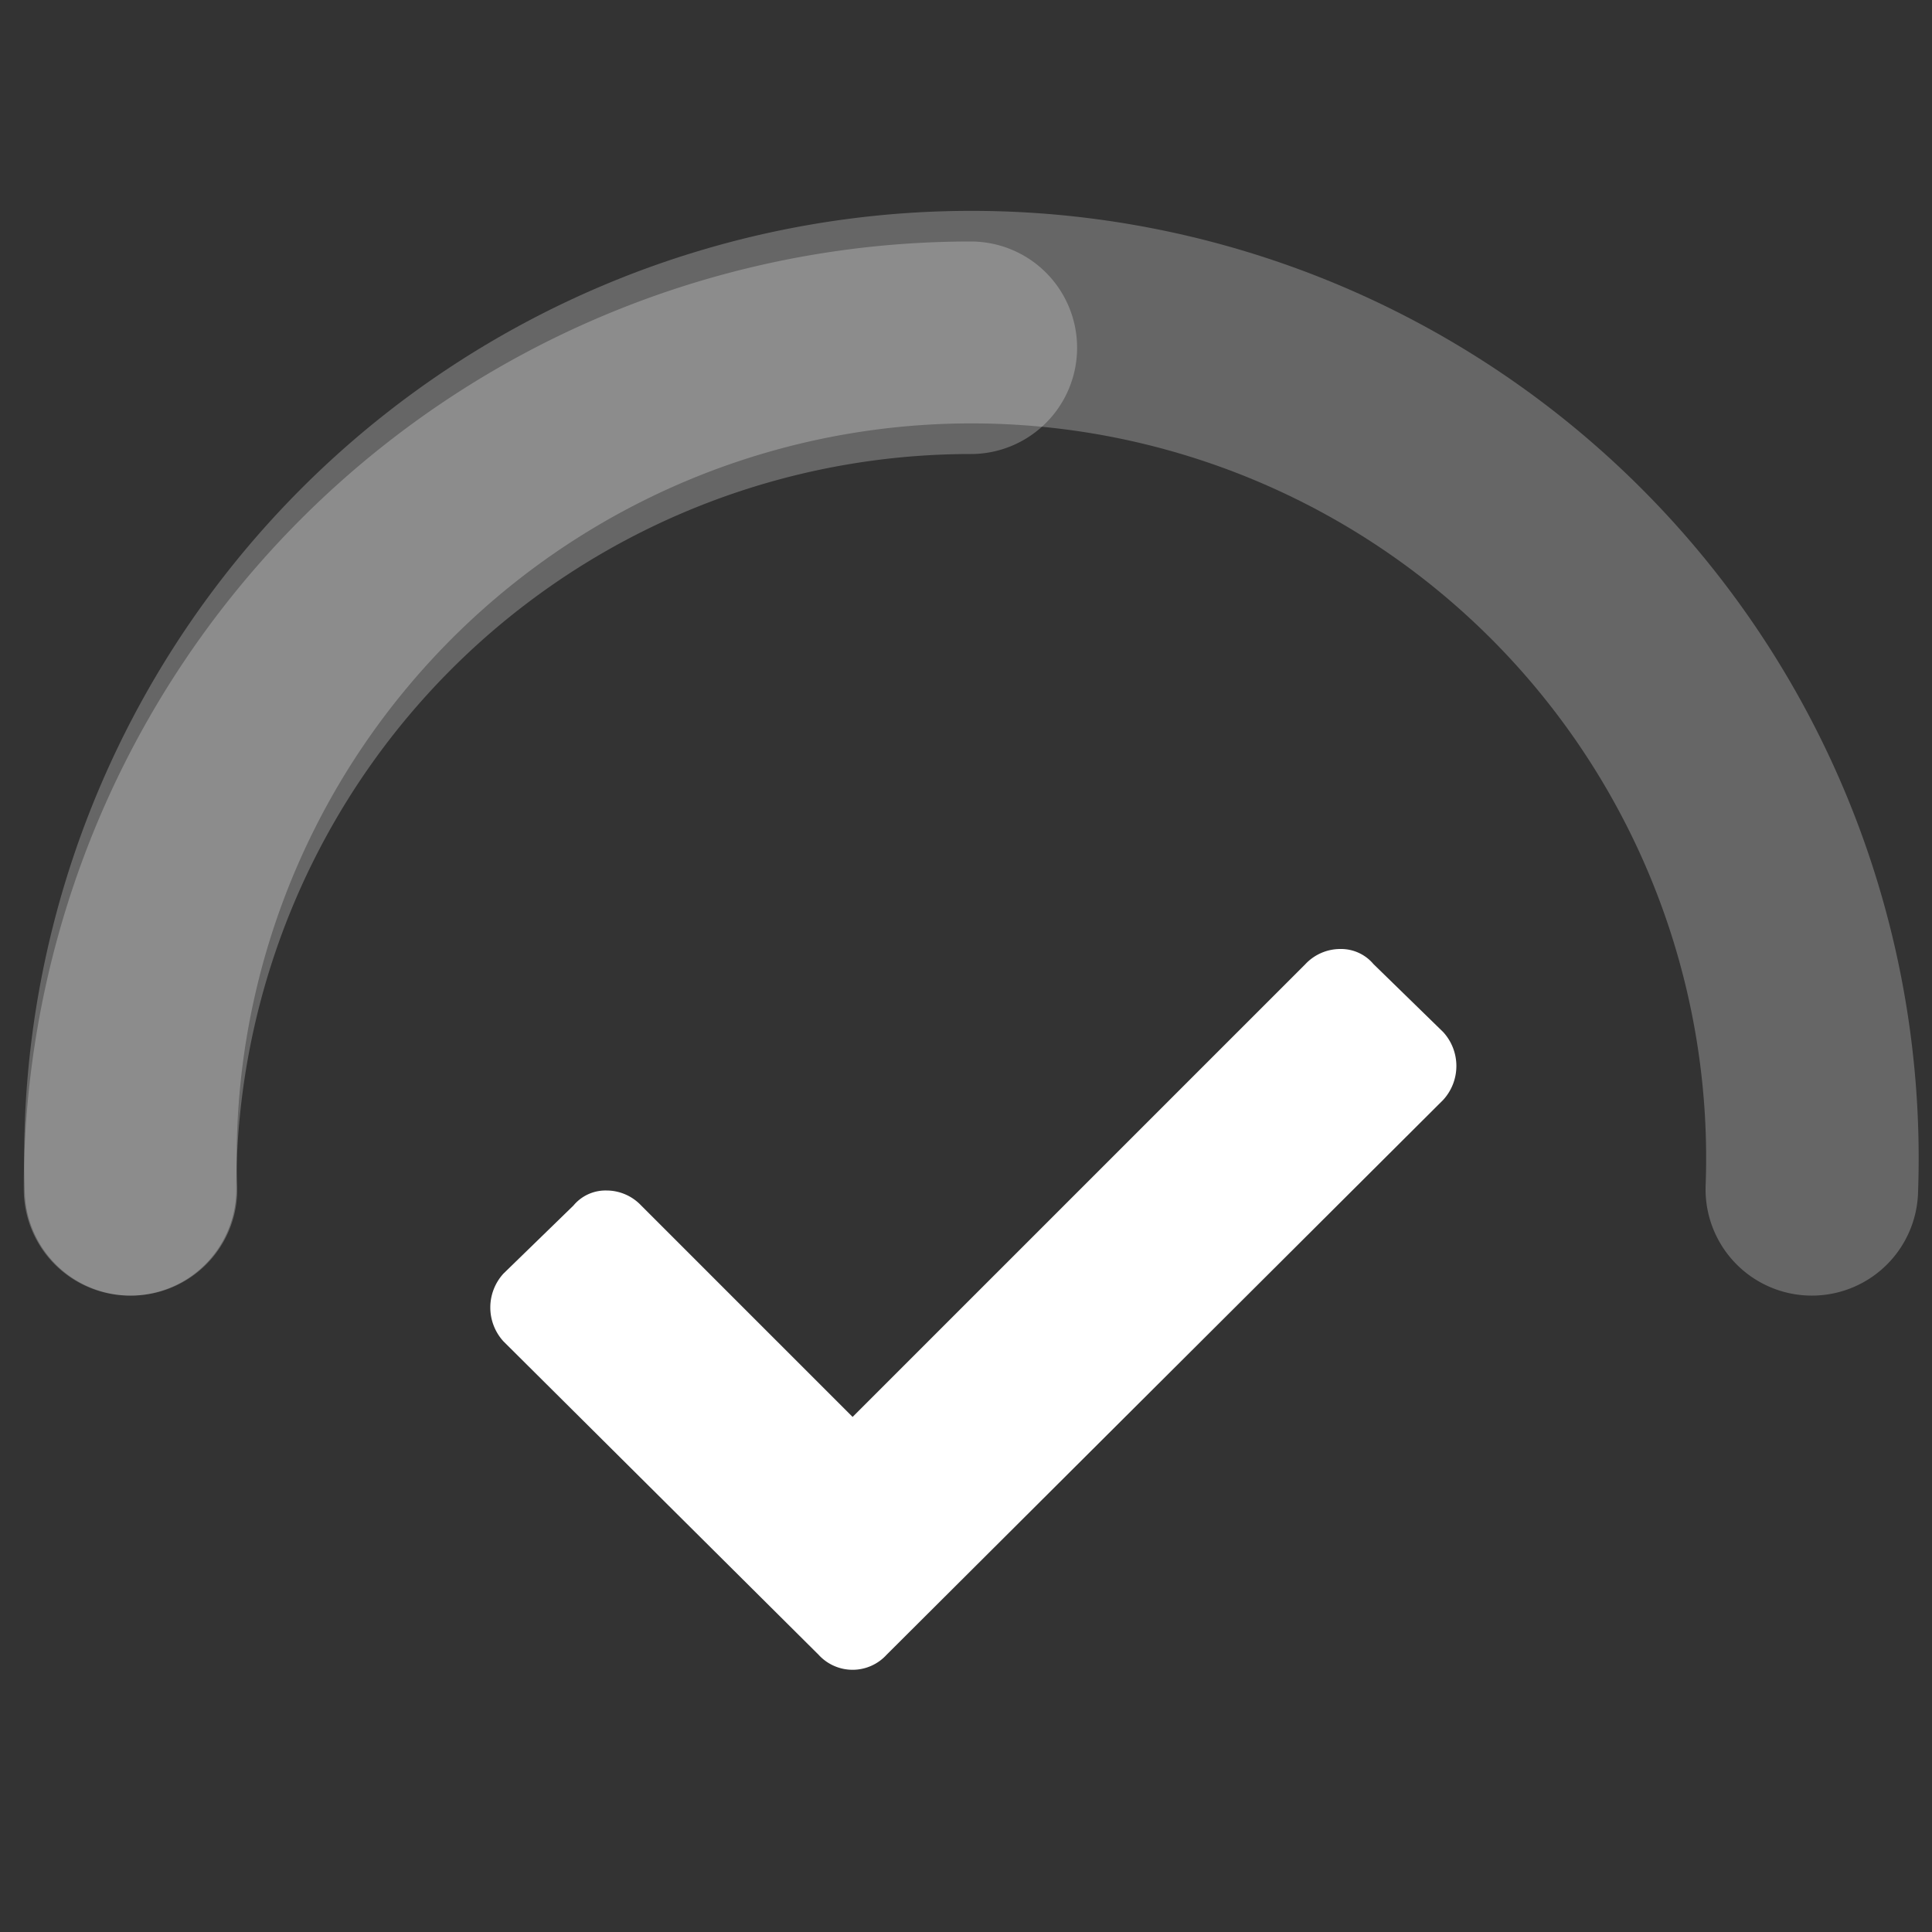
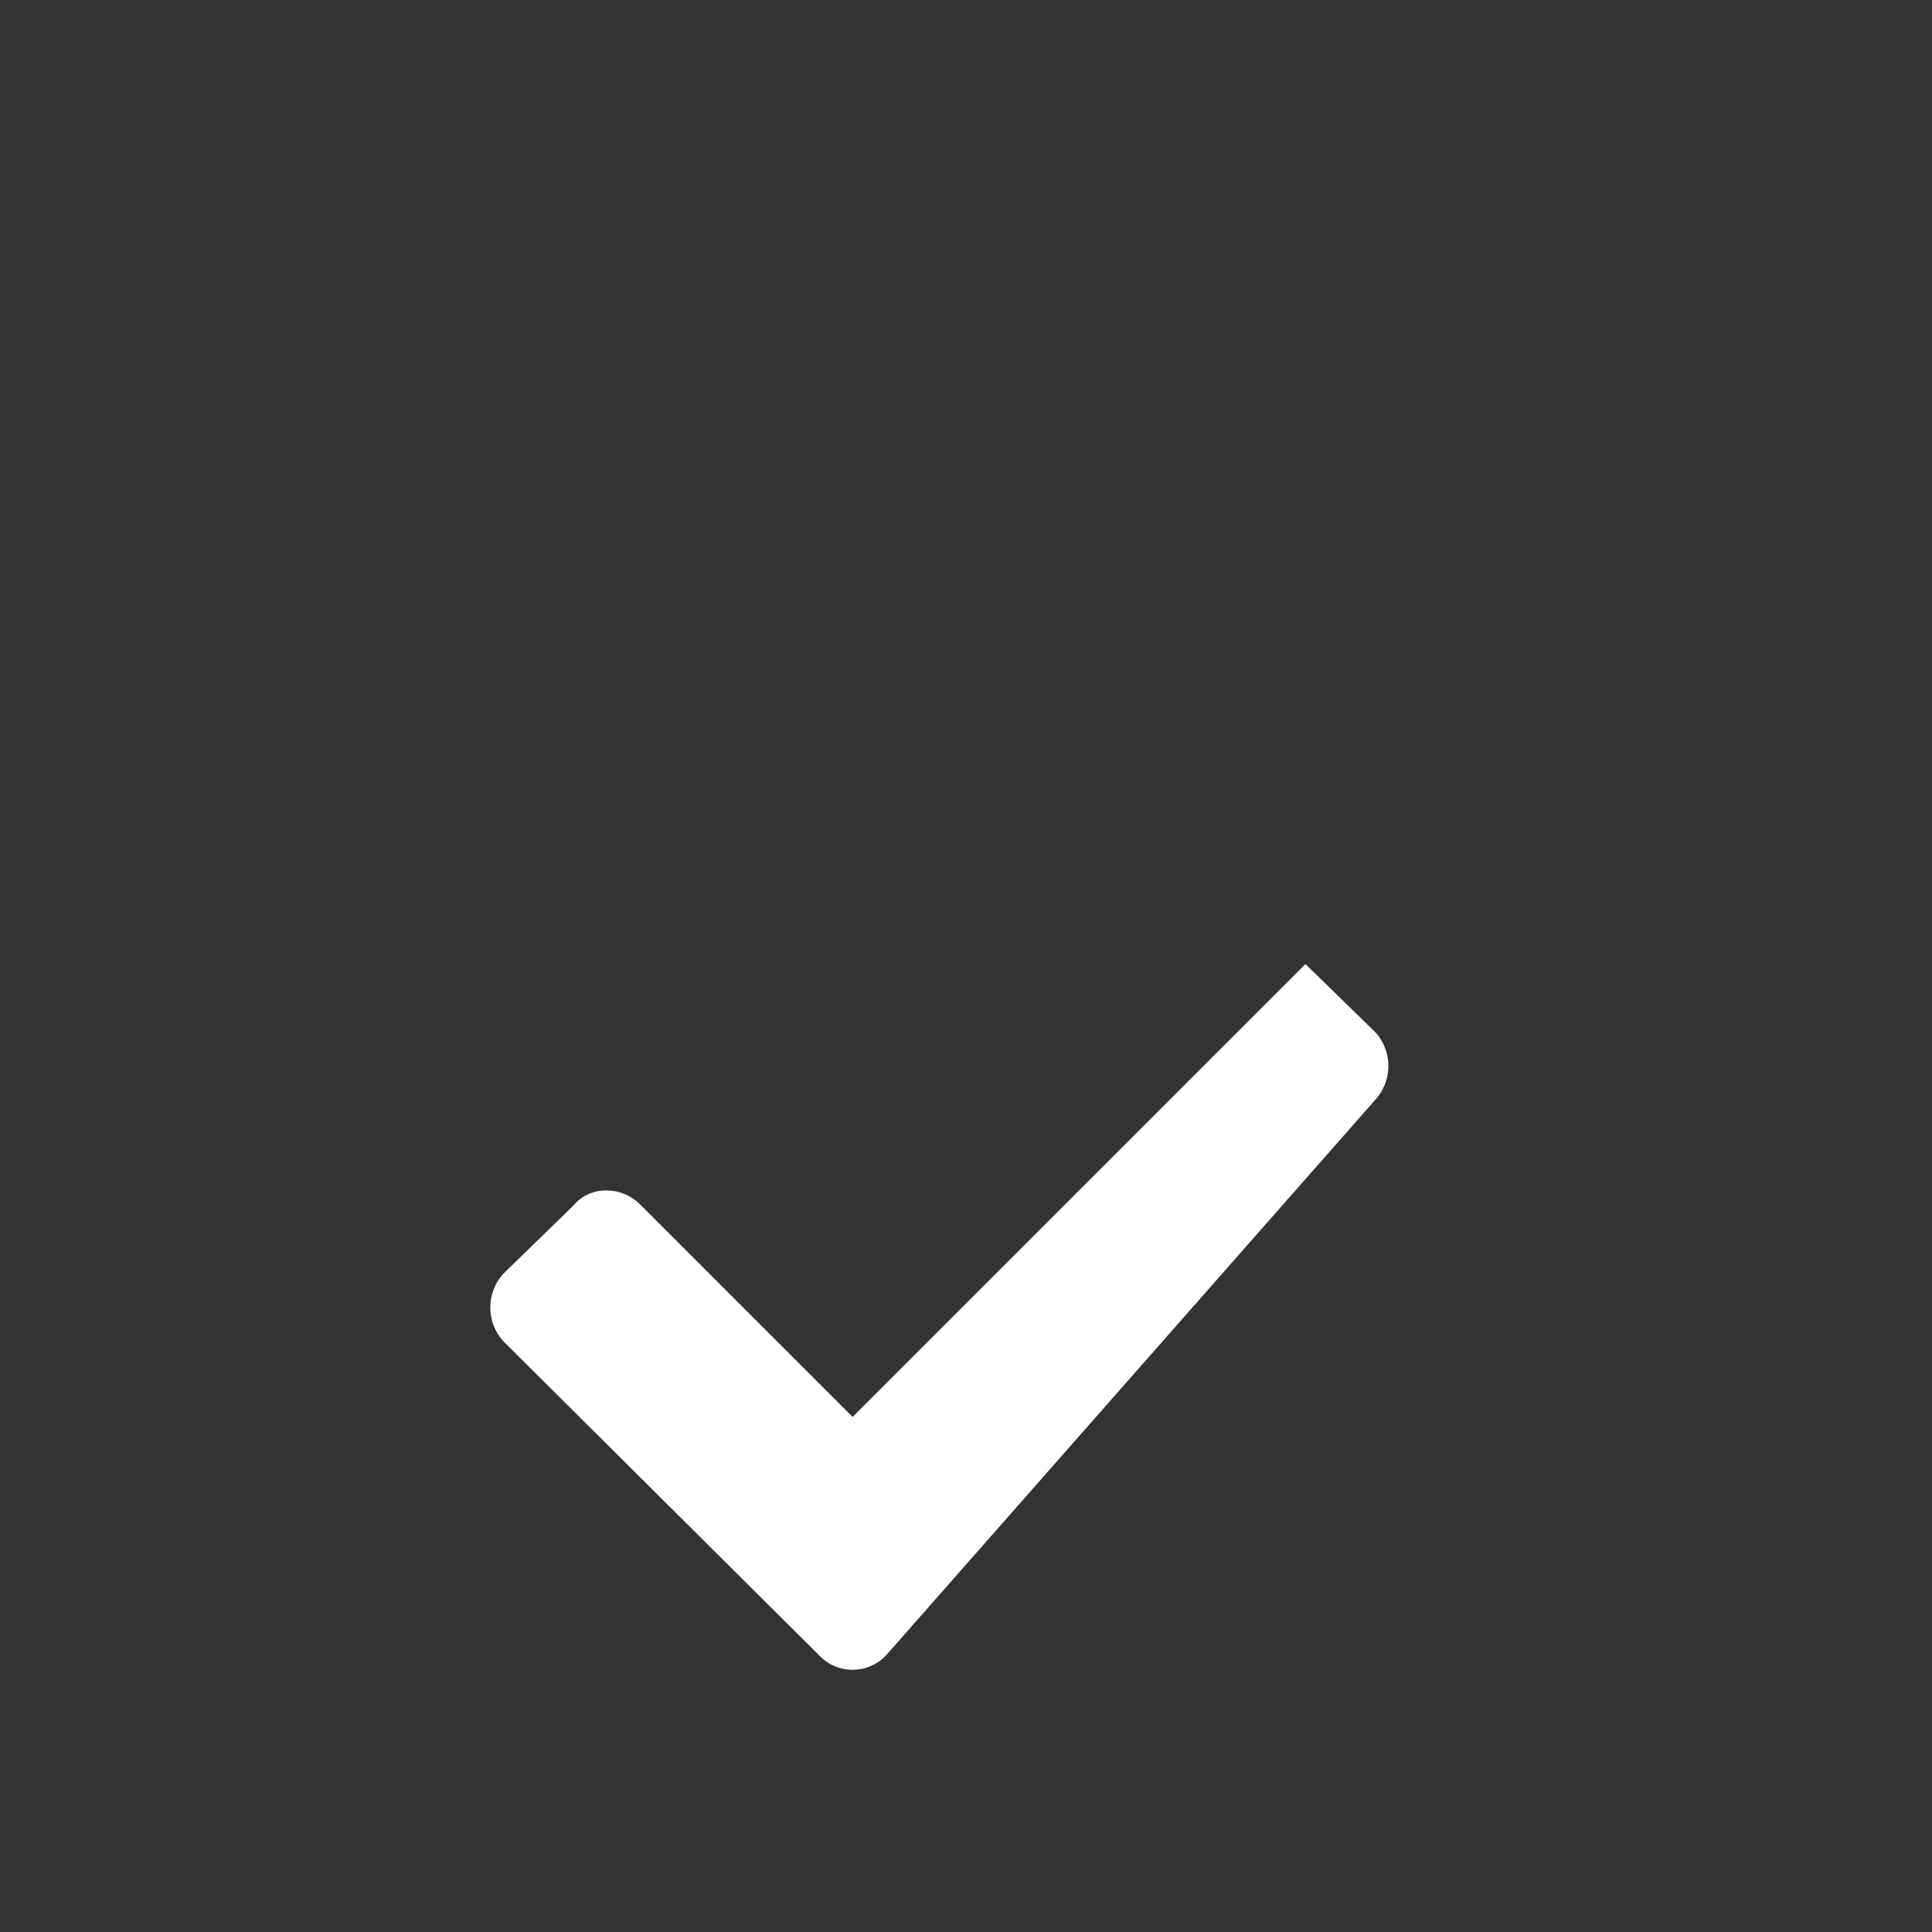
<svg xmlns="http://www.w3.org/2000/svg" id="Capa_1" data-name="Capa 1" viewBox="0 0 100 100">
  <rect x="0" y="0" width="100" height="100" fill="#333333" stroke="none" />
  <defs>
    <style>.cls-1{fill:none;stroke:#fff;stroke-linecap:round;stroke-linejoin:round;stroke-width:11px;opacity:0.25;isolation:isolate;}.cls-2{fill:#fff;}</style>
  </defs>
-   <path class="cls-1" d="M93.78,61.56a43.53,43.53,0,1,0-87,0" />
-   <path class="cls-1" d="M50.25,18A43.52,43.52,0,0,0,6.73,61.56" />
-   <path class="cls-2" d="M42.37,85.65,26.06,69.43a2.6,2.6,0,0,1,0-3.51l3.62-3.52a2.16,2.16,0,0,1,1.71-.78,2.47,2.47,0,0,1,1.8.78L44.13,73.34,67.57,49.9a2.48,2.48,0,0,1,1.81-.78,2.19,2.19,0,0,1,1.71.78l3.61,3.52a2.6,2.6,0,0,1,0,3.51L45.89,85.65a2.38,2.38,0,0,1-3.52,0Z" />
+   <path class="cls-2" d="M42.37,85.65,26.06,69.43a2.6,2.6,0,0,1,0-3.51l3.62-3.52a2.16,2.16,0,0,1,1.71-.78,2.47,2.47,0,0,1,1.8.78L44.13,73.34,67.57,49.9l3.61,3.52a2.6,2.6,0,0,1,0,3.51L45.89,85.65a2.38,2.38,0,0,1-3.52,0Z" />
</svg>